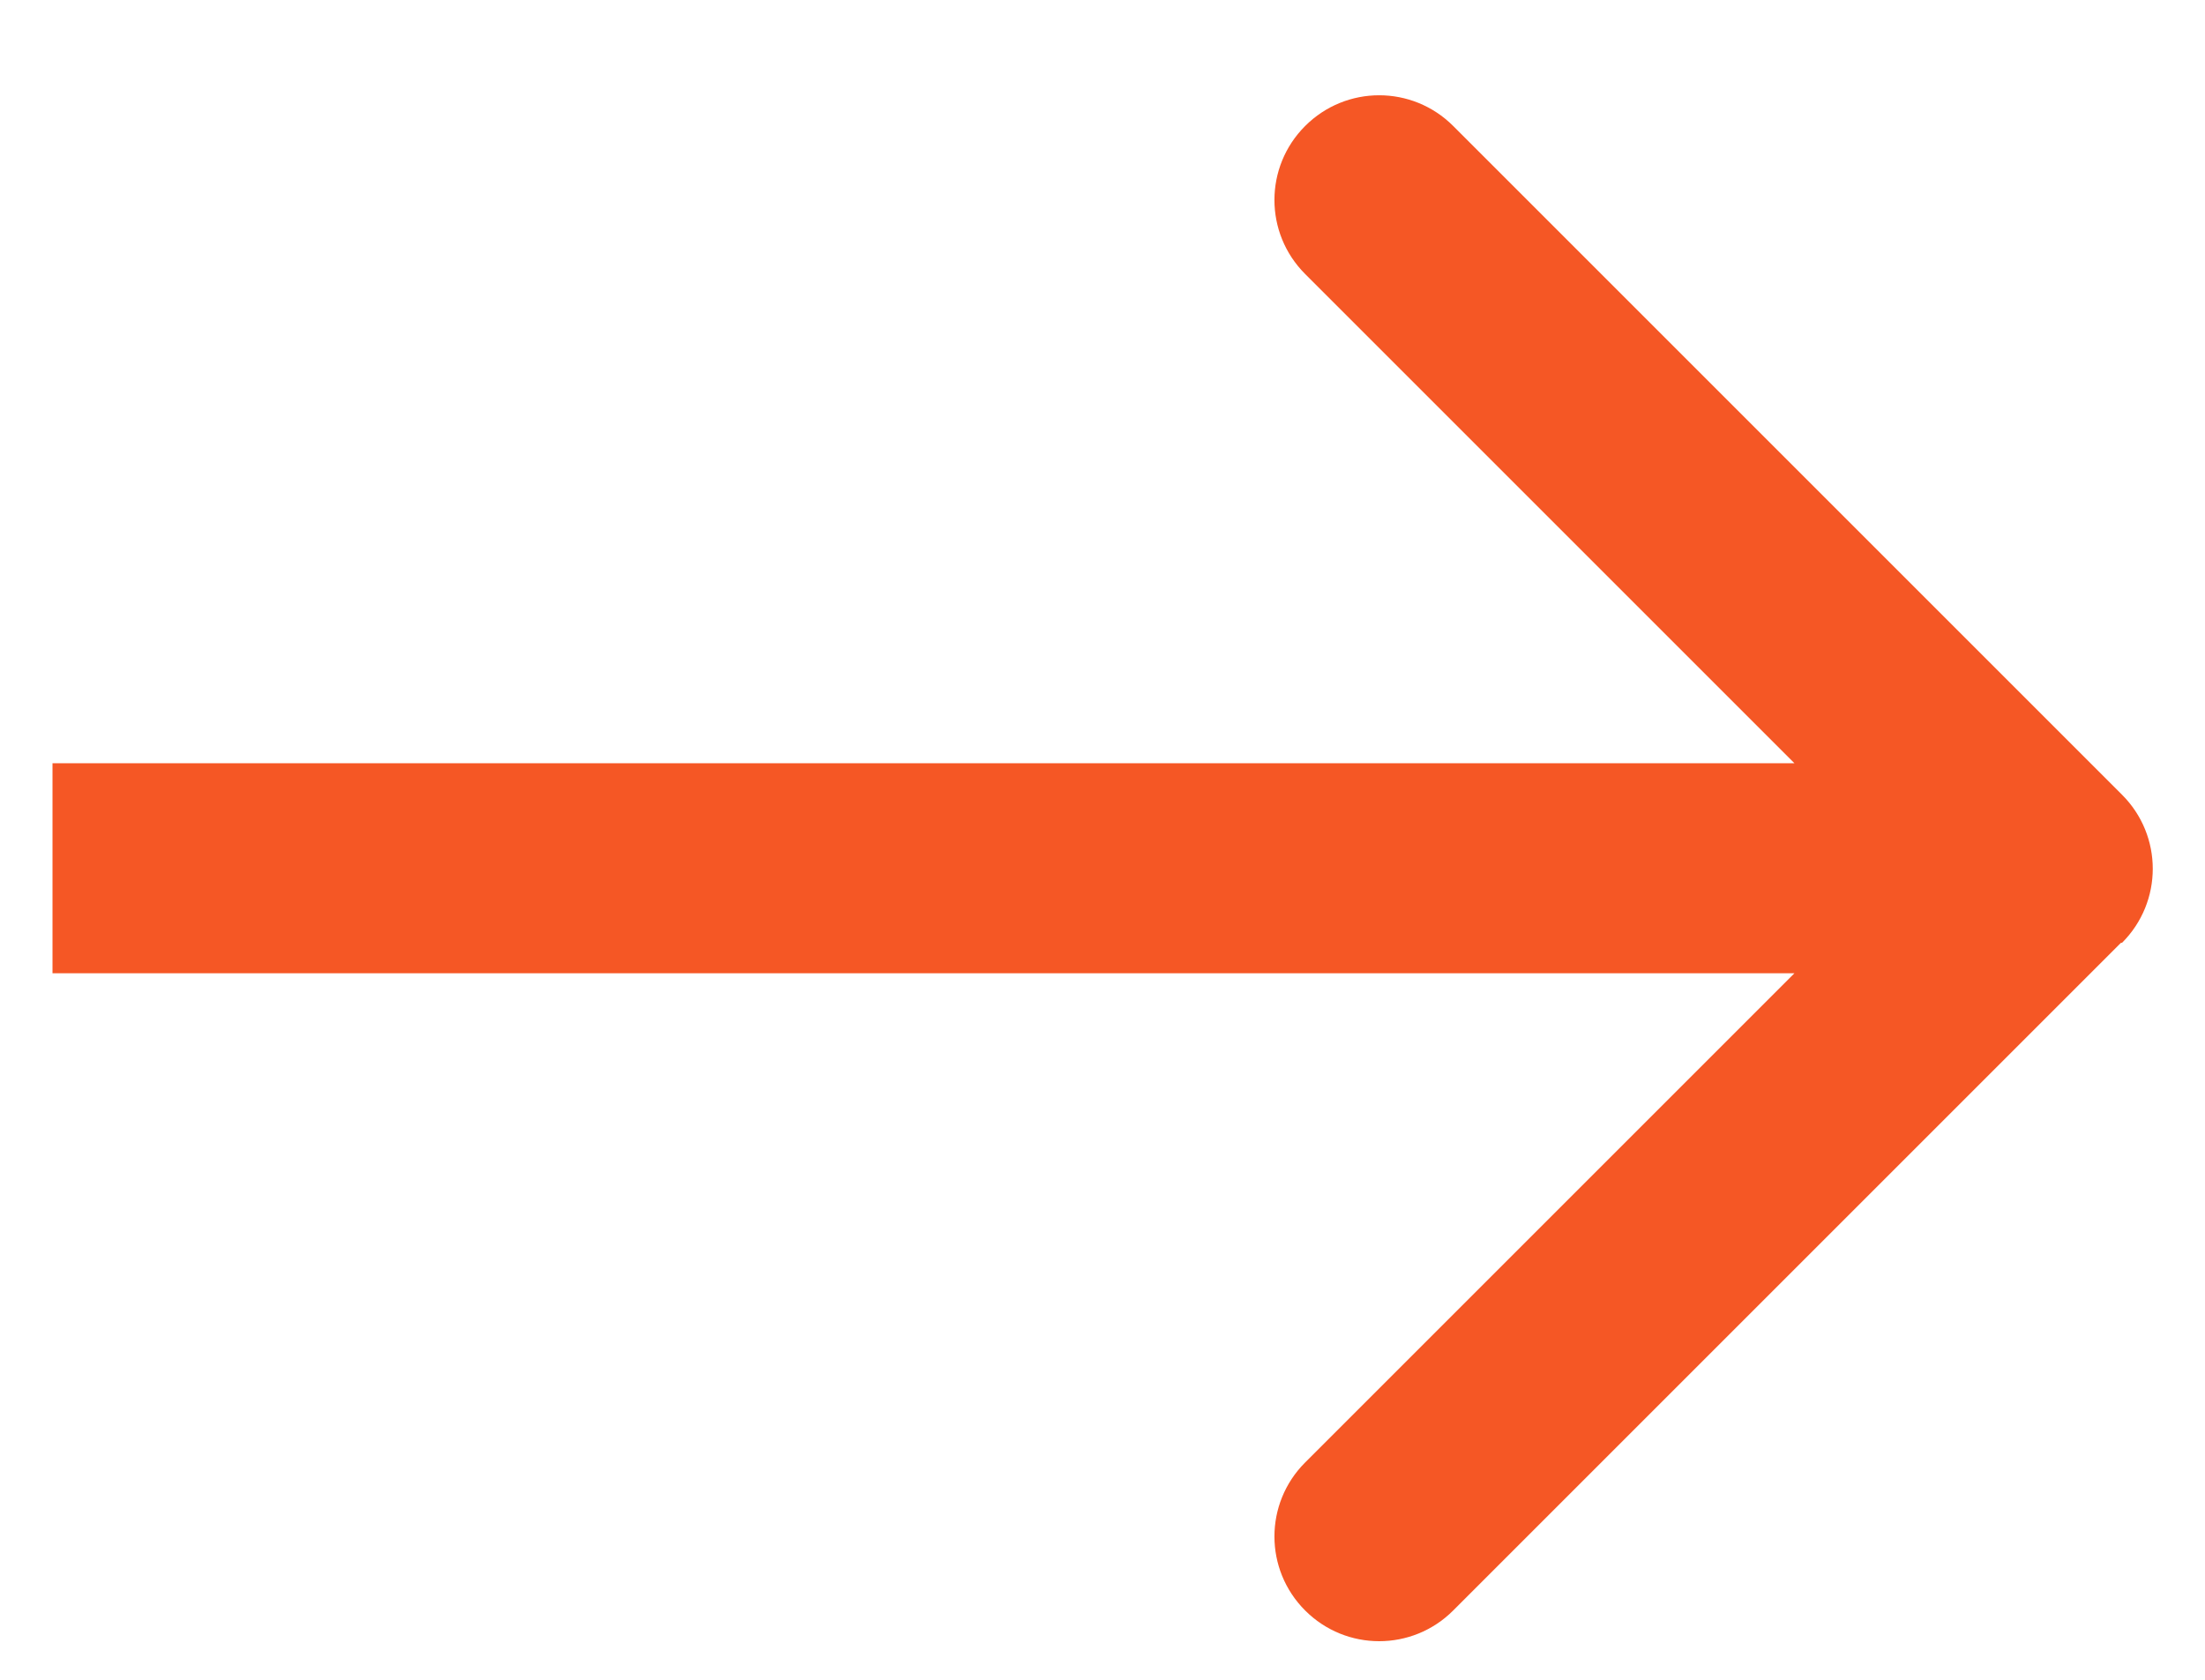
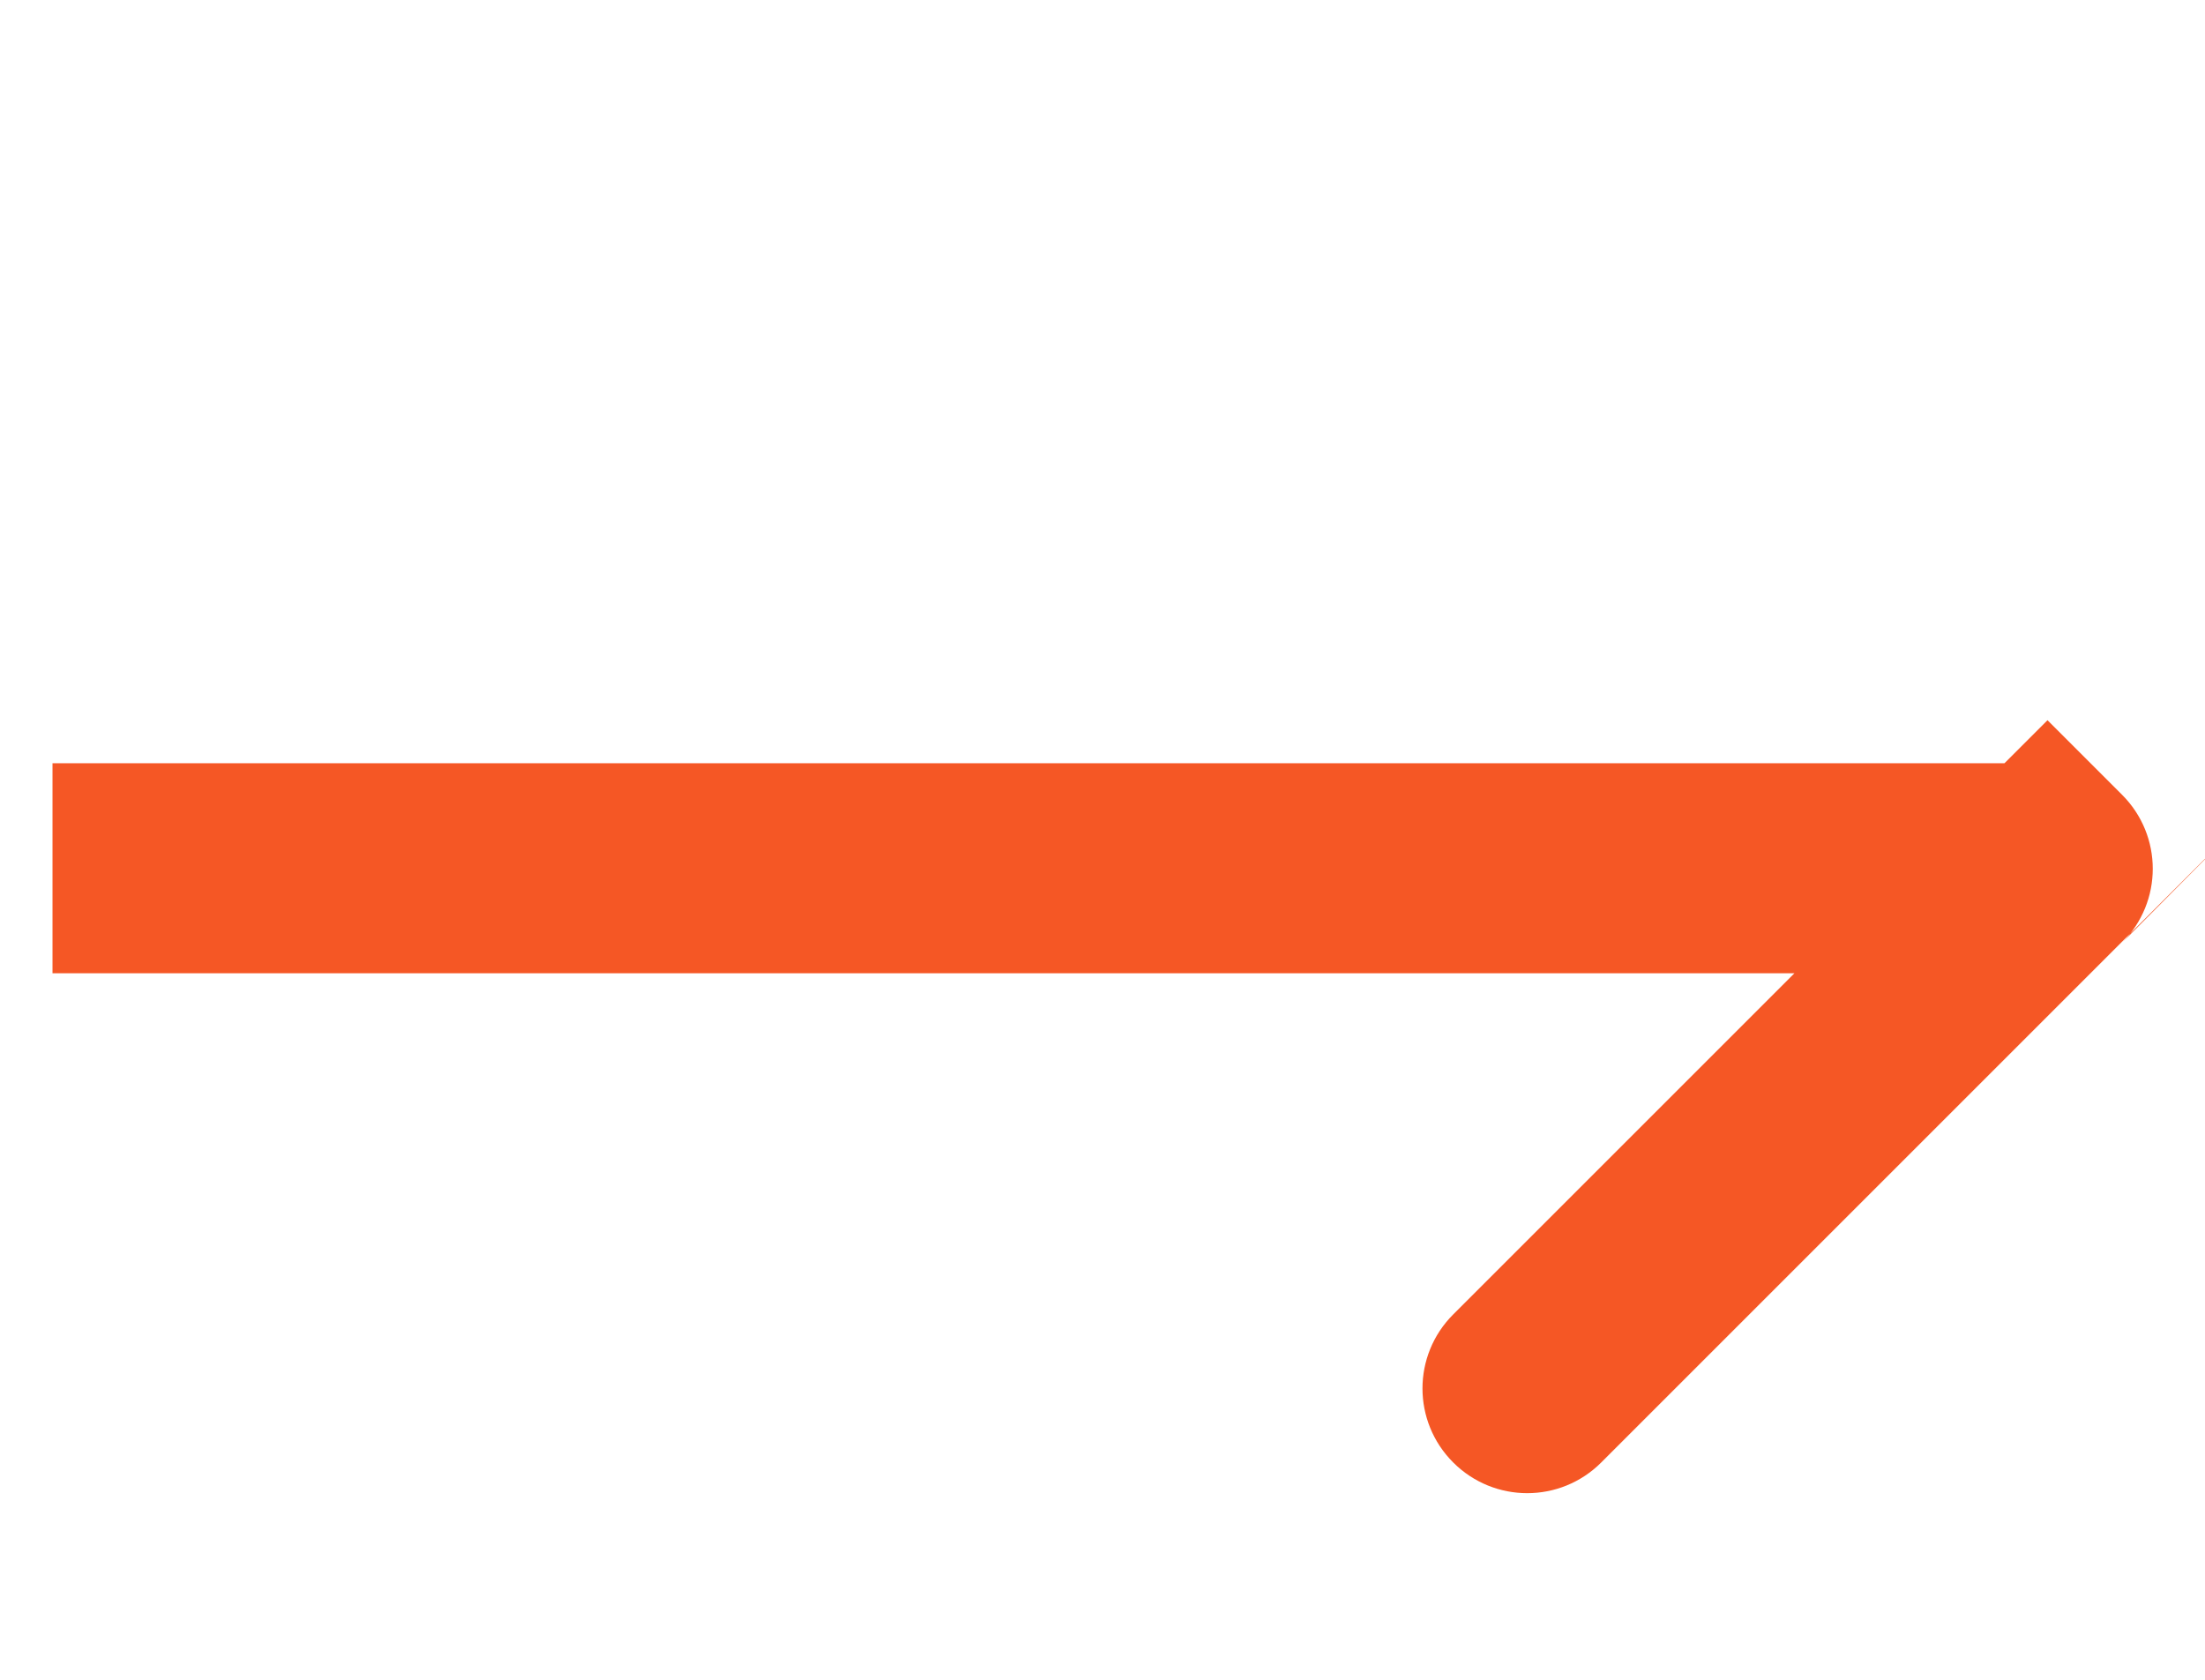
<svg xmlns="http://www.w3.org/2000/svg" id="Layer_1" data-name="Layer 1" width="21" height="16" viewBox="0 0 21 16">
  <defs>
    <style>
      .cls-1 {
        fill: #f55725;
      }
    </style>
  </defs>
-   <path class="cls-1" d="M20.21,8.98c.39-.39.39-1.02,0-1.41L13.84,1.2c-.39-.39-1.02-.39-1.41,0-.39.39-.39,1.02,0,1.41l5.66,5.66-5.66,5.66c-.39.39-.39,1.02,0,1.41.39.39,1.02.39,1.41,0l6.36-6.36ZM.5,9.27h19s0-2,0-2H.5s0,2,0,2Z" />
+   <path class="cls-1" d="M20.21,8.98c.39-.39.39-1.02,0-1.41L13.84,1.2l5.66,5.66-5.66,5.66c-.39.39-.39,1.02,0,1.41.39.39,1.02.39,1.41,0l6.36-6.36ZM.5,9.27h19s0-2,0-2H.5s0,2,0,2Z" />
</svg>